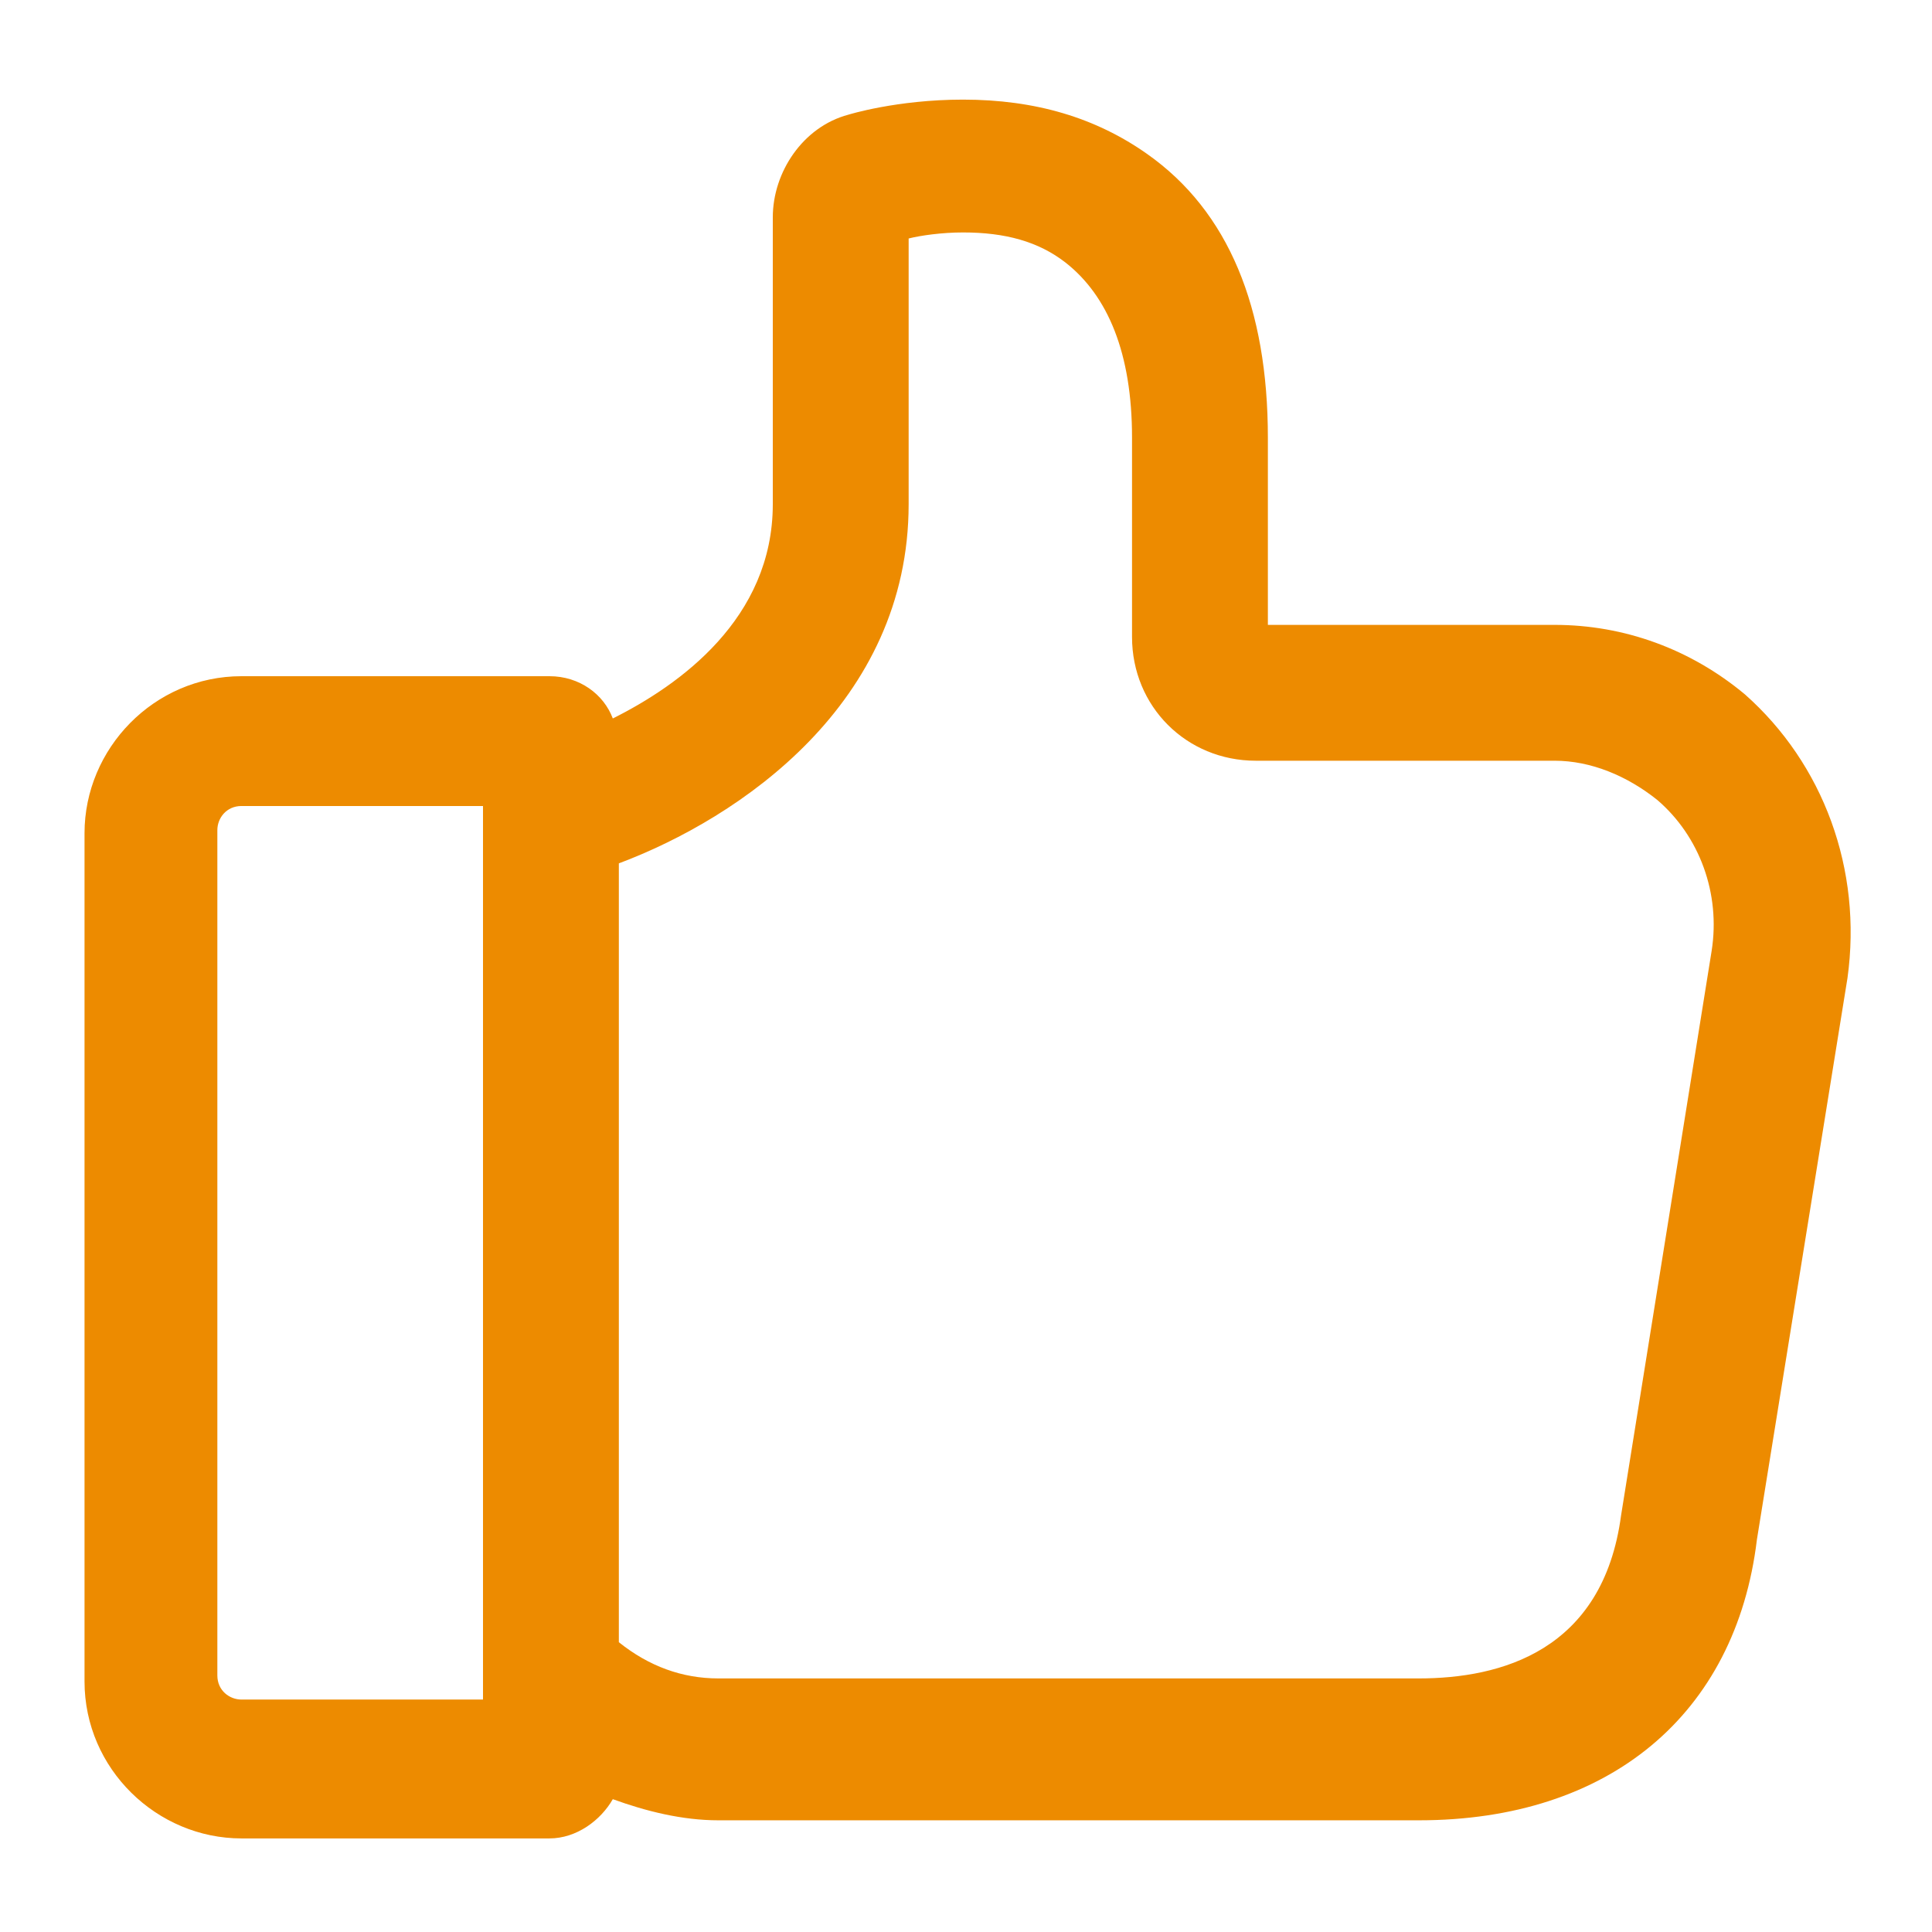
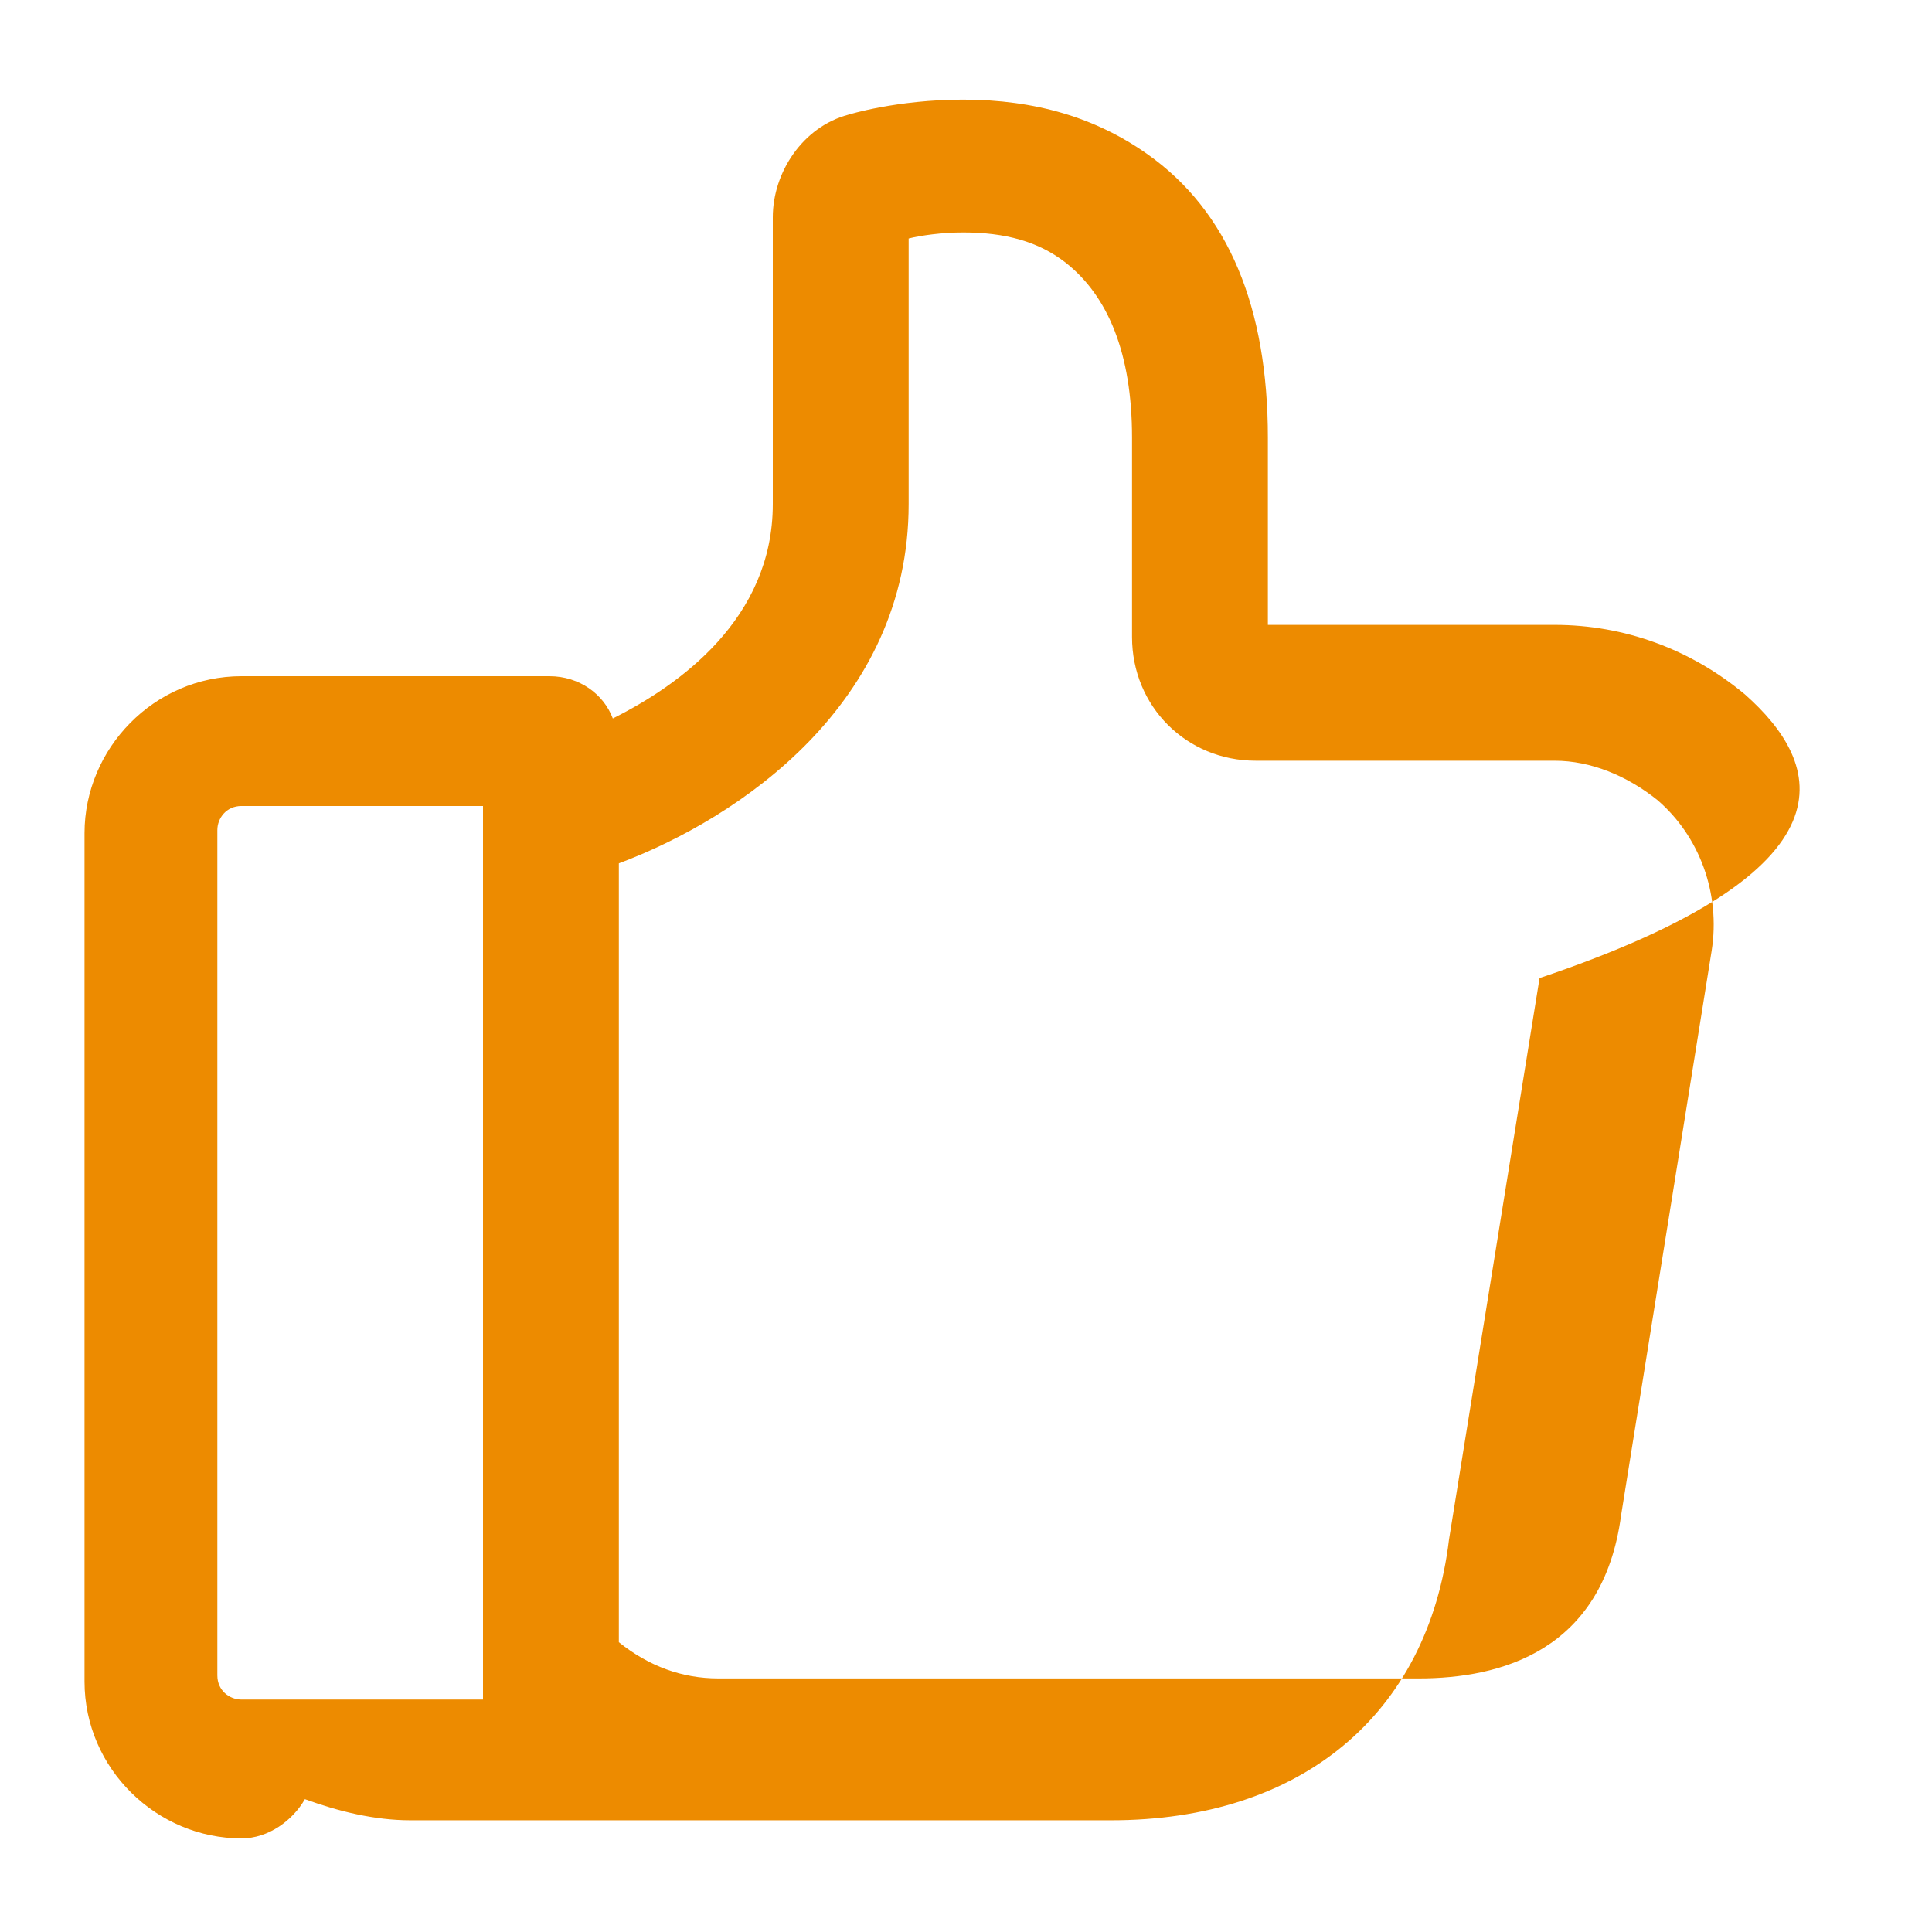
<svg xmlns="http://www.w3.org/2000/svg" fill="#ed8b00" width="60" height="60" version="1.1" id="lni_lni-like" x="0px" y="0px" viewBox="0 0 64 64" style="enable-background:new 0 0 64 64;" xml:space="preserve">
-   <path d="M57.8,23c-1.8-1.5-4-2.3-6.3-2.3H42v-6.2c0-4.3-1.3-7.5-4-9.4c-1.7-1.2-3.7-1.8-6.1-1.8c-2.2,0-3.8,0.5-3.8,0.5  c-1.5,0.4-2.5,1.9-2.5,3.4v9.5c0,3.8-3.1,6-5.3,7.1c-0.3-0.8-1.1-1.4-2.1-1.4H8c-2.9,0-5.2,2.4-5.2,5.2v28.1c0,2.9,2.4,5.2,5.2,5.2  h10.2c0.9,0,1.7-0.6,2.1-1.3c1.1,0.4,2.3,0.7,3.5,0.7h23.2c6.3,0,10.5-3.5,11.2-9.3l3-18.6C61.7,28.8,60.4,25.3,57.8,23z M16,56.3H8  c-0.4,0-0.8-0.3-0.8-0.8V27.5c0-0.4,0.3-0.8,0.8-0.8h8V56.3z M56.7,31.5l-3,18.7c-0.6,4.5-4,5.4-6.7,5.4H23.8  c-1.2,0-2.3-0.4-3.3-1.2V28.6c4-1.5,9.6-5.3,9.6-11.9V7.9c0.4-0.1,1.1-0.2,1.8-0.2c1.4,0,2.5,0.3,3.4,1c1.4,1.1,2.2,3,2.2,5.8v6.6  c0,2.3,1.8,4.1,4.1,4.1h9.9c1.2,0,2.4,0.5,3.4,1.3C56.3,27.7,57,29.6,56.7,31.5z" />
+   <path d="M57.8,23c-1.8-1.5-4-2.3-6.3-2.3H42v-6.2c0-4.3-1.3-7.5-4-9.4c-1.7-1.2-3.7-1.8-6.1-1.8c-2.2,0-3.8,0.5-3.8,0.5  c-1.5,0.4-2.5,1.9-2.5,3.4v9.5c0,3.8-3.1,6-5.3,7.1c-0.3-0.8-1.1-1.4-2.1-1.4H8c-2.9,0-5.2,2.4-5.2,5.2v28.1c0,2.9,2.4,5.2,5.2,5.2  c0.9,0,1.7-0.6,2.1-1.3c1.1,0.4,2.3,0.7,3.5,0.7h23.2c6.3,0,10.5-3.5,11.2-9.3l3-18.6C61.7,28.8,60.4,25.3,57.8,23z M16,56.3H8  c-0.4,0-0.8-0.3-0.8-0.8V27.5c0-0.4,0.3-0.8,0.8-0.8h8V56.3z M56.7,31.5l-3,18.7c-0.6,4.5-4,5.4-6.7,5.4H23.8  c-1.2,0-2.3-0.4-3.3-1.2V28.6c4-1.5,9.6-5.3,9.6-11.9V7.9c0.4-0.1,1.1-0.2,1.8-0.2c1.4,0,2.5,0.3,3.4,1c1.4,1.1,2.2,3,2.2,5.8v6.6  c0,2.3,1.8,4.1,4.1,4.1h9.9c1.2,0,2.4,0.5,3.4,1.3C56.3,27.7,57,29.6,56.7,31.5z" />
</svg>